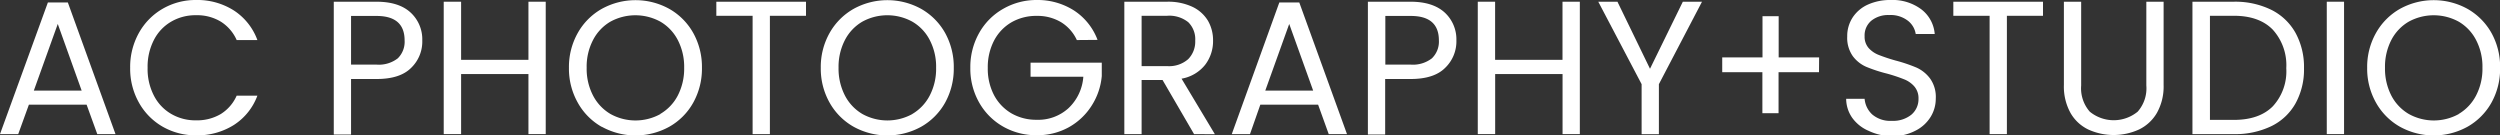
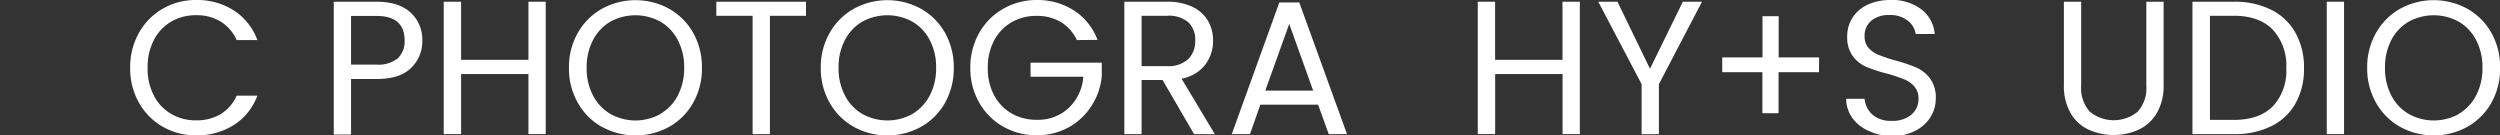
<svg xmlns="http://www.w3.org/2000/svg" id="Livello_1" data-name="Livello 1" viewBox="0 0 450 24.38">
  <rect x="0" y="0" width="450" height="24.38" fill="#333333" stroke="none" />
  <g>
-     <path d="M15.59,18.84H5.2l-1.92,5.3H0L8.62.44h3.59l8.58,23.7H17.51Zm-.89-2.53-4.3-12-4.31,12Z" fill="#fff" />
-     <path d="M25,5.93a11.44,11.44,0,0,1,4.29-4.36,11.83,11.83,0,0,1,6-1.57,12.26,12.26,0,0,1,6.8,1.88,10.75,10.75,0,0,1,4.24,5.33H42.6A7.47,7.47,0,0,0,39.75,3.9a8.21,8.21,0,0,0-4.46-1.16A8.62,8.62,0,0,0,30.81,3.9,8,8,0,0,0,27.7,7.2a10.46,10.46,0,0,0-1.13,5,10.38,10.38,0,0,0,1.13,5,8,8,0,0,0,3.11,3.3,8.62,8.62,0,0,0,4.48,1.16,8.38,8.38,0,0,0,4.46-1.14,7.44,7.44,0,0,0,2.85-3.3h3.73a10.67,10.67,0,0,1-4.24,5.28,12.33,12.33,0,0,1-6.8,1.86,11.92,11.92,0,0,1-6-1.55A11.37,11.37,0,0,1,25,18.46a12.4,12.4,0,0,1-1.57-6.25A12.54,12.54,0,0,1,25,5.93Z" fill="#fff" />
+     <path d="M25,5.93a11.44,11.44,0,0,1,4.29-4.36,11.83,11.83,0,0,1,6-1.57,12.26,12.26,0,0,1,6.8,1.88,10.75,10.75,0,0,1,4.24,5.33H42.6A7.47,7.47,0,0,0,39.75,3.9a8.21,8.21,0,0,0-4.46-1.16A8.62,8.62,0,0,0,30.81,3.9,8,8,0,0,0,27.7,7.2a10.46,10.46,0,0,0-1.13,5,10.38,10.38,0,0,0,1.13,5,8,8,0,0,0,3.11,3.3,8.62,8.62,0,0,0,4.48,1.16,8.38,8.38,0,0,0,4.46-1.14,7.44,7.44,0,0,0,2.85-3.3h3.73a10.67,10.67,0,0,1-4.24,5.28,12.33,12.33,0,0,1-6.8,1.86,11.92,11.92,0,0,1-6-1.55A11.37,11.37,0,0,1,25,18.46a12.4,12.4,0,0,1-1.57-6.25A12.54,12.54,0,0,1,25,5.93" fill="#fff" />
    <path d="M74,12.22q-2,2-6.2,2H63.19v10H60.08V.31h7.69c2.69,0,4.73.65,6.14,1.95a6.54,6.54,0,0,1,2.1,5A6.56,6.56,0,0,1,74,12.22ZM71.6,10.5a4.17,4.17,0,0,0,1.23-3.22q0-4.41-5.06-4.41H63.19v8.76h4.58A5.55,5.55,0,0,0,71.6,10.5Z" fill="#fff" />
    <path d="M98.23.31V24.14H95.12V13.33H83V24.14H79.87V.31H83V10.77H95.12V.31Z" fill="#fff" />
    <path d="M108.29,22.82A11.29,11.29,0,0,1,104,18.48a12.44,12.44,0,0,1-1.59-6.27A12.45,12.45,0,0,1,104,5.93a11.35,11.35,0,0,1,4.33-4.34,12.57,12.57,0,0,1,12.13,0,11.32,11.32,0,0,1,4.31,4.32,12.54,12.54,0,0,1,1.58,6.3,12.53,12.53,0,0,1-1.58,6.29,11.25,11.25,0,0,1-4.31,4.32,12.57,12.57,0,0,1-12.13,0Zm10.54-2.3A8.2,8.2,0,0,0,122,17.2a10.53,10.53,0,0,0,1.15-5,10.47,10.47,0,0,0-1.15-5,8.17,8.17,0,0,0-3.13-3.3,9.37,9.37,0,0,0-9,0,8.15,8.15,0,0,0-3.12,3.3,10.35,10.35,0,0,0-1.15,5,10.41,10.41,0,0,0,1.15,5,8.25,8.25,0,0,0,3.14,3.32,9.29,9.29,0,0,0,9,0Z" fill="#fff" />
    <path d="M145.08.31V2.84h-6.5v21.3h-3.11V2.84h-6.53V.31Z" fill="#fff" />
    <path d="M153.66,22.82a11.35,11.35,0,0,1-4.33-4.34,12.44,12.44,0,0,1-1.59-6.27,12.45,12.45,0,0,1,1.59-6.28,11.42,11.42,0,0,1,4.33-4.34,12.59,12.59,0,0,1,12.14,0,11.39,11.39,0,0,1,4.31,4.32,12.64,12.64,0,0,1,1.57,6.3,12.63,12.63,0,0,1-1.57,6.29,11.32,11.32,0,0,1-4.31,4.32,12.59,12.59,0,0,1-12.14,0Zm10.55-2.3a8.25,8.25,0,0,0,3.14-3.32,10.41,10.41,0,0,0,1.15-5,10.35,10.35,0,0,0-1.15-5,8.11,8.11,0,0,0-3.13-3.3,9.35,9.35,0,0,0-9,0,8.17,8.17,0,0,0-3.13,3.3,10.47,10.47,0,0,0-1.15,5,10.53,10.53,0,0,0,1.15,5,8.25,8.25,0,0,0,3.14,3.32,9.31,9.31,0,0,0,9,0Z" fill="#fff" />
    <path d="M193.83,7.21A7.39,7.39,0,0,0,191,4a8.25,8.25,0,0,0-4.37-1.14A8.91,8.91,0,0,0,182.09,4a8.19,8.19,0,0,0-3.15,3.29,10.32,10.32,0,0,0-1.14,4.94,10.21,10.21,0,0,0,1.14,4.92,8.27,8.27,0,0,0,3.15,3.27,8.91,8.91,0,0,0,4.5,1.14,8.08,8.08,0,0,0,5.74-2.09A8.62,8.62,0,0,0,195,13.81h-9.5V11.28h12.82v2.4a11.77,11.77,0,0,1-1.85,5.38,11.45,11.45,0,0,1-4.13,3.87,11.67,11.67,0,0,1-5.71,1.41,12,12,0,0,1-6.06-1.55,11.44,11.44,0,0,1-4.32-4.33,12.31,12.31,0,0,1-1.59-6.25,12.45,12.45,0,0,1,1.59-6.28,11.4,11.4,0,0,1,4.32-4.34A12,12,0,0,1,186.59,0a12.18,12.18,0,0,1,6.72,1.88,10.87,10.87,0,0,1,4.25,5.3Z" fill="#fff" />
    <path d="M214.93,24.14l-5.67-9.74h-3.77v9.74h-3.11V.31h7.7a10.26,10.26,0,0,1,4.56.92,6.5,6.5,0,0,1,2.79,2.5,7,7,0,0,1,.92,3.59,7,7,0,0,1-1.42,4.34,6.93,6.93,0,0,1-4.25,2.5l6,10ZM205.49,11.9h4.59a5.2,5.2,0,0,0,3.79-1.25,4.48,4.48,0,0,0,1.27-3.33A4.29,4.29,0,0,0,213.89,4a5.44,5.44,0,0,0-3.81-1.16h-4.59Z" fill="#fff" />
    <path d="M237.26,18.84h-10.4L225,24.14h-3.28L230.28.44h3.59l8.59,23.7h-3.29Zm-.89-2.53-4.31-12-4.31,12Z" fill="#fff" />
-     <path d="M260.12,12.22q-2,2-6.21,2h-4.58v10h-3.11V.31h7.69q4,0,6.14,1.95a6.54,6.54,0,0,1,2.1,5A6.59,6.59,0,0,1,260.12,12.22Zm-2.38-1.72A4.17,4.17,0,0,0,259,7.28q0-4.41-5.06-4.41h-4.58v8.76h4.58A5.55,5.55,0,0,0,257.74,10.5Z" fill="#fff" />
    <path d="M284.37.31V24.14h-3.11V13.33H269.13V24.14H266V.31h3.12V10.77h12.13V.31Z" fill="#fff" />
    <path d="M306.36.31,298.6,15.15v9h-3.11v-9L287.69.31h3.45L297,12.38,302.91.31Z" fill="#fff" />
    <path d="M327.42,13h-7.28v7.38h-2.91V13H310V10.33h7.25V2.91h2.91v7.42h7.28Z" fill="#fff" />
    <path d="M336.33,23.54a7,7,0,0,1-2.92-2.32,6,6,0,0,1-1.1-3.44h3.32A4.32,4.32,0,0,0,337,20.6a5,5,0,0,0,3.54,1.15,5.2,5.2,0,0,0,3.51-1.11,3.65,3.65,0,0,0,1.28-2.86,3.24,3.24,0,0,0-.75-2.22,4.74,4.74,0,0,0-1.88-1.3,28.5,28.5,0,0,0-3-1,26.52,26.52,0,0,1-3.77-1.23,6,6,0,0,1-2.43-1.93,5.7,5.7,0,0,1-1-3.54,6.12,6.12,0,0,1,1-3.45A6.43,6.43,0,0,1,336.23.82,9.74,9.74,0,0,1,340.35,0a8.64,8.64,0,0,1,5.49,1.68,6.2,6.2,0,0,1,2.41,4.44h-3.42a3.75,3.75,0,0,0-1.44-2.41,5.07,5.07,0,0,0-3.35-1,4.81,4.81,0,0,0-3.18,1,3.44,3.44,0,0,0-1.23,2.82,3.07,3.07,0,0,0,.73,2.12,4.76,4.76,0,0,0,1.82,1.24,31.11,31.11,0,0,0,3,1,28.13,28.13,0,0,1,3.8,1.28,6.25,6.25,0,0,1,2.46,2,5.69,5.69,0,0,1,1,3.57,6.25,6.25,0,0,1-.92,3.29,6.76,6.76,0,0,1-2.73,2.49,9,9,0,0,1-4.28,1A10.16,10.16,0,0,1,336.33,23.54Z" fill="#fff" />
-     <path d="M367.74.31V2.84h-6.5v21.3h-3.11V2.84H351.6V.31Z" fill="#fff" />
    <path d="M374.61.31V15.39a6.38,6.38,0,0,0,1.55,4.71,6.8,6.8,0,0,0,8.62,0,6.34,6.34,0,0,0,1.56-4.71V.31h3.11v15a9.7,9.7,0,0,1-1.2,5,7.48,7.48,0,0,1-3.23,3,11,11,0,0,1-9.13,0,7.33,7.33,0,0,1-3.21-3,9.8,9.8,0,0,1-1.18-5V.31Z" fill="#fff" />
    <path d="M408.82,1.76a10.19,10.19,0,0,1,4.37,4.15,12.75,12.75,0,0,1,1.53,6.37,12.61,12.61,0,0,1-1.53,6.34,10,10,0,0,1-4.37,4.1,15,15,0,0,1-6.76,1.42h-7.42V.31h7.42A14.74,14.74,0,0,1,408.82,1.76Zm.29,17.37a9.28,9.28,0,0,0,2.42-6.85,9.51,9.51,0,0,0-2.44-6.95q-2.44-2.49-7-2.49h-4.3V21.58h4.3Q406.68,21.58,409.11,19.13Z" fill="#fff" />
    <path d="M421.93.31V24.14h-3.11V.31Z" fill="#fff" />
    <path d="M432,22.82a11.33,11.33,0,0,1-4.32-4.34,12.44,12.44,0,0,1-1.59-6.27,12.45,12.45,0,0,1,1.59-6.28A11.4,11.4,0,0,1,432,1.59a12.59,12.59,0,0,1,12.14,0,11.39,11.39,0,0,1,4.31,4.32,12.53,12.53,0,0,1,1.57,6.3,12.52,12.52,0,0,1-1.57,6.29,11.32,11.32,0,0,1-4.31,4.32,12.59,12.59,0,0,1-12.14,0Zm10.55-2.3a8.25,8.25,0,0,0,3.14-3.32,10.41,10.41,0,0,0,1.15-5,10.35,10.35,0,0,0-1.15-5,8.15,8.15,0,0,0-3.12-3.3,9.37,9.37,0,0,0-9,0,8.17,8.17,0,0,0-3.13,3.3,10.47,10.47,0,0,0-1.14,5,10.52,10.52,0,0,0,1.14,5,8.2,8.2,0,0,0,3.15,3.32,9.29,9.29,0,0,0,9,0Z" fill="#fff" />
  </g>
</svg>